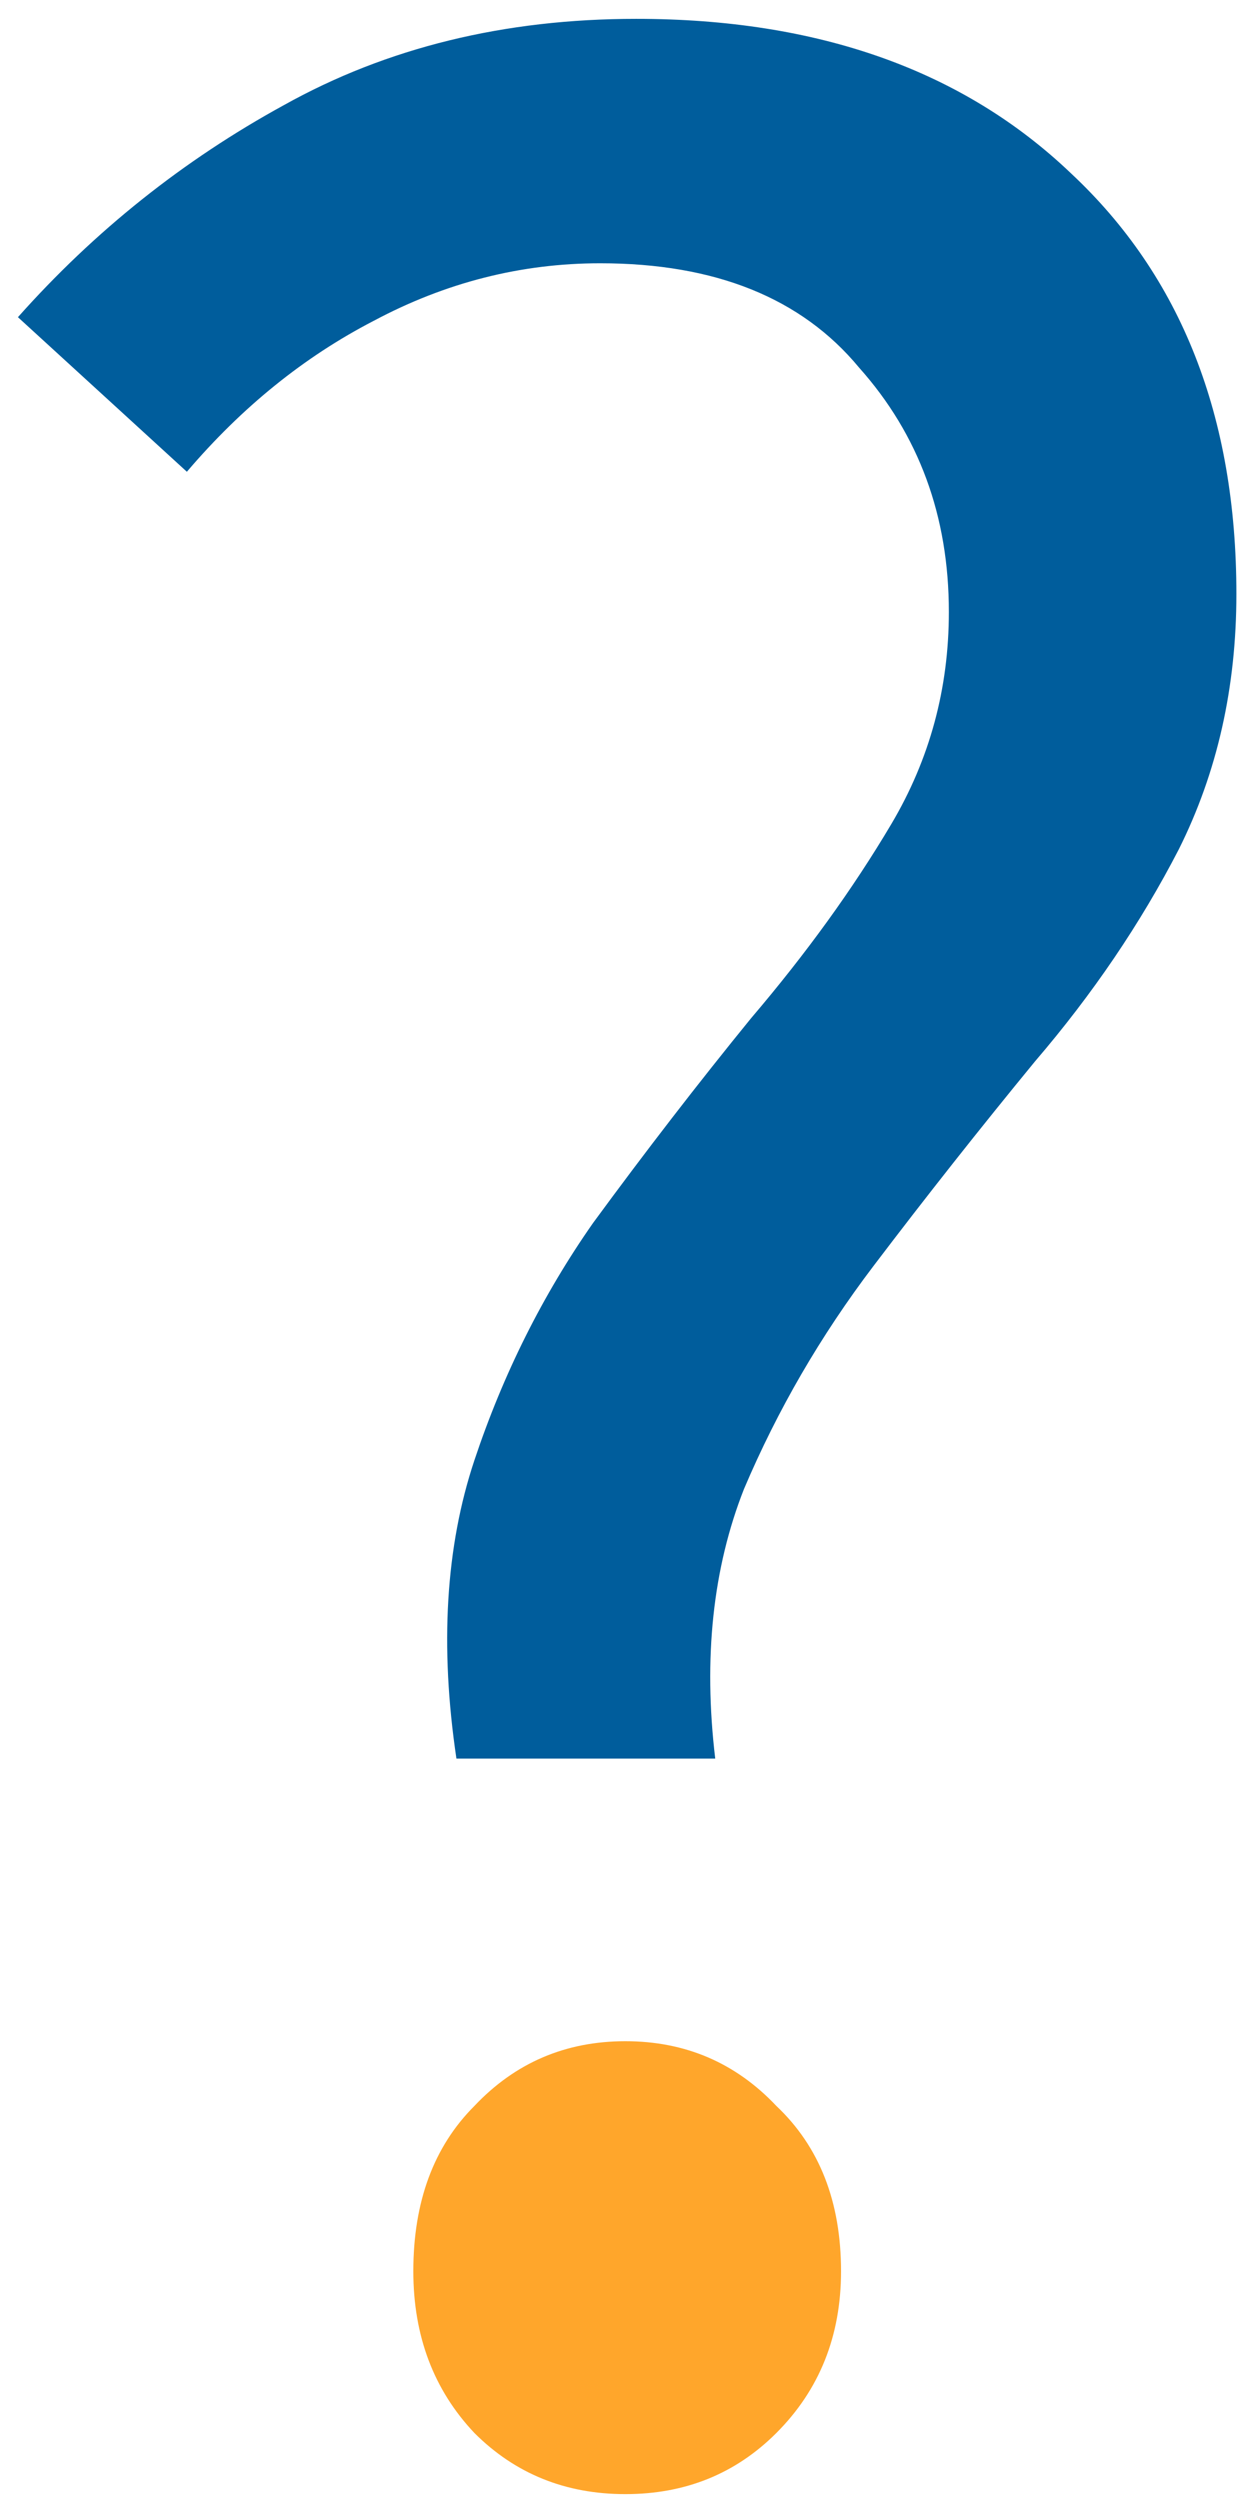
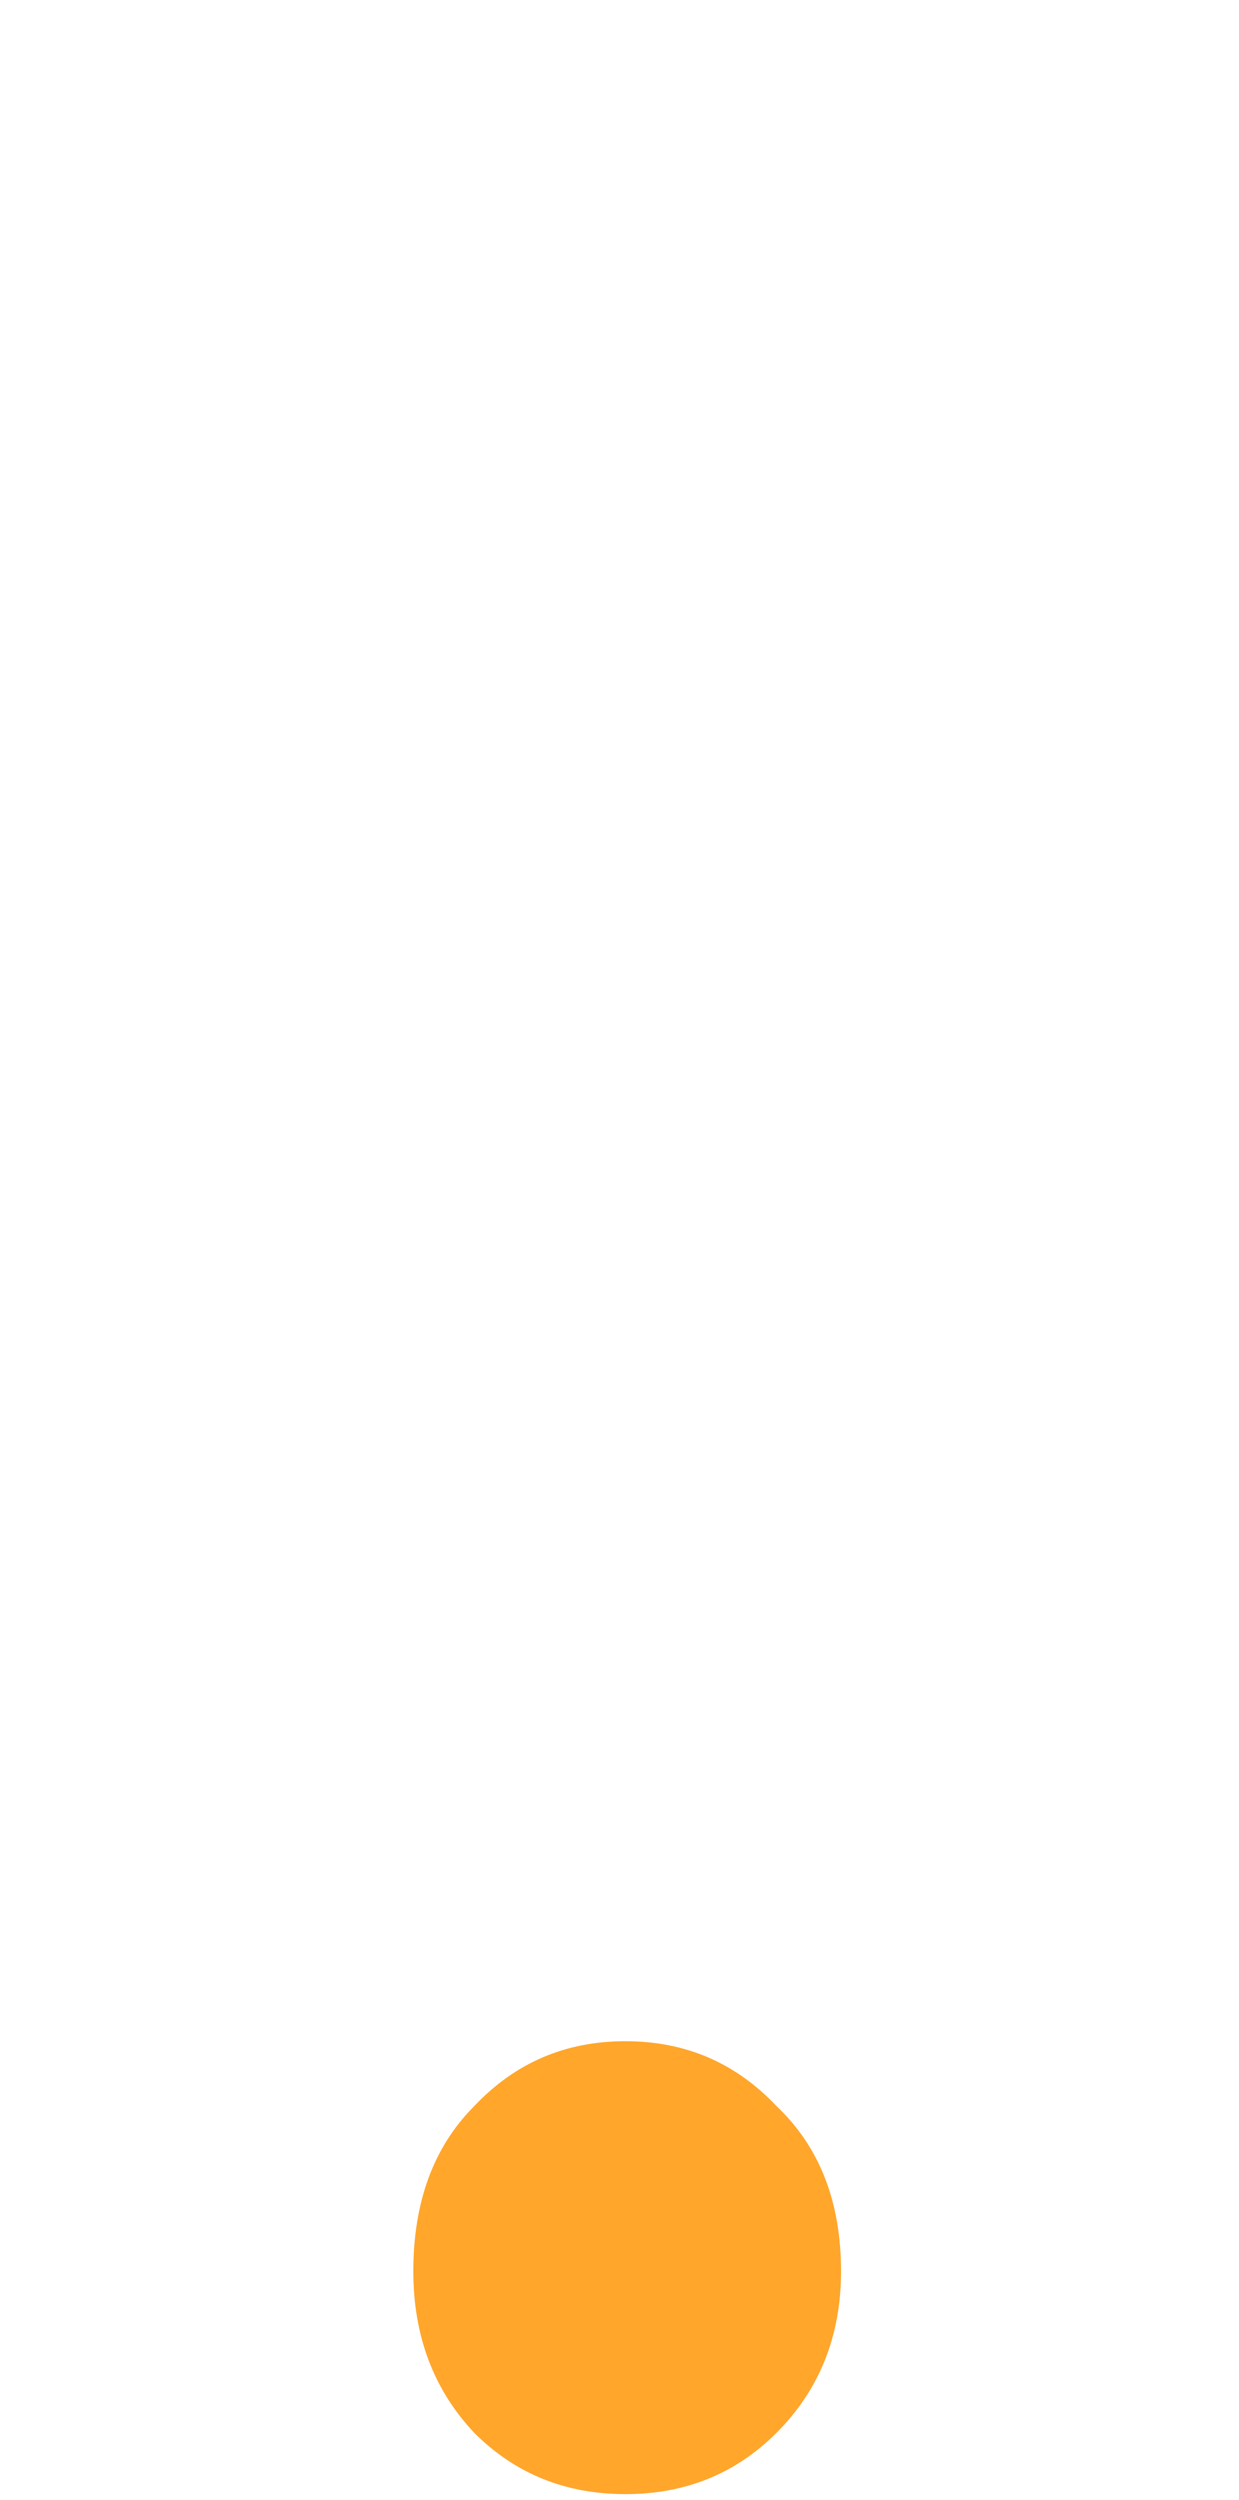
<svg xmlns="http://www.w3.org/2000/svg" width="57" height="115" viewBox="0 0 57 115" fill="none">
-   <path d="M20.998 80.898C20.227 75.717 20.502 71.142 21.825 67.174C23.148 63.205 24.967 59.568 27.282 56.261C29.707 52.953 32.132 49.812 34.557 46.835C37.093 43.859 39.242 40.883 41.006 37.906C42.77 34.93 43.652 31.678 43.652 28.15C43.652 23.741 42.274 19.993 39.518 16.906C36.872 13.71 32.904 12.111 27.612 12.111C23.975 12.111 20.502 12.993 17.195 14.757C13.998 16.41 11.132 18.725 8.597 21.702L0.825 14.591C4.353 10.623 8.431 7.371 13.061 4.836C17.801 2.19 23.203 0.867 29.266 0.867C37.644 0.867 44.313 3.237 49.274 7.977C54.344 12.717 56.88 19.166 56.88 27.324C56.88 31.623 55.998 35.536 54.234 39.064C52.471 42.481 50.266 45.733 47.62 48.82C45.085 51.906 42.604 55.048 40.179 58.245C37.754 61.441 35.77 64.859 34.227 68.497C32.794 72.134 32.352 76.268 32.904 80.898H20.998Z" fill="#005D9C" />
  <path d="M21.826 111.922C23.7 113.796 26.015 114.733 28.77 114.733C31.526 114.733 33.841 113.796 35.715 111.922C37.7 109.938 38.692 107.457 38.692 104.481C38.692 101.284 37.7 98.749 35.715 96.875C33.841 94.891 31.526 93.898 28.77 93.898C26.015 93.898 23.7 94.891 21.826 96.875C19.952 98.749 19.015 101.284 19.015 104.481C19.015 107.457 19.952 109.938 21.826 111.922Z" fill="#FFA62B" />
</svg>